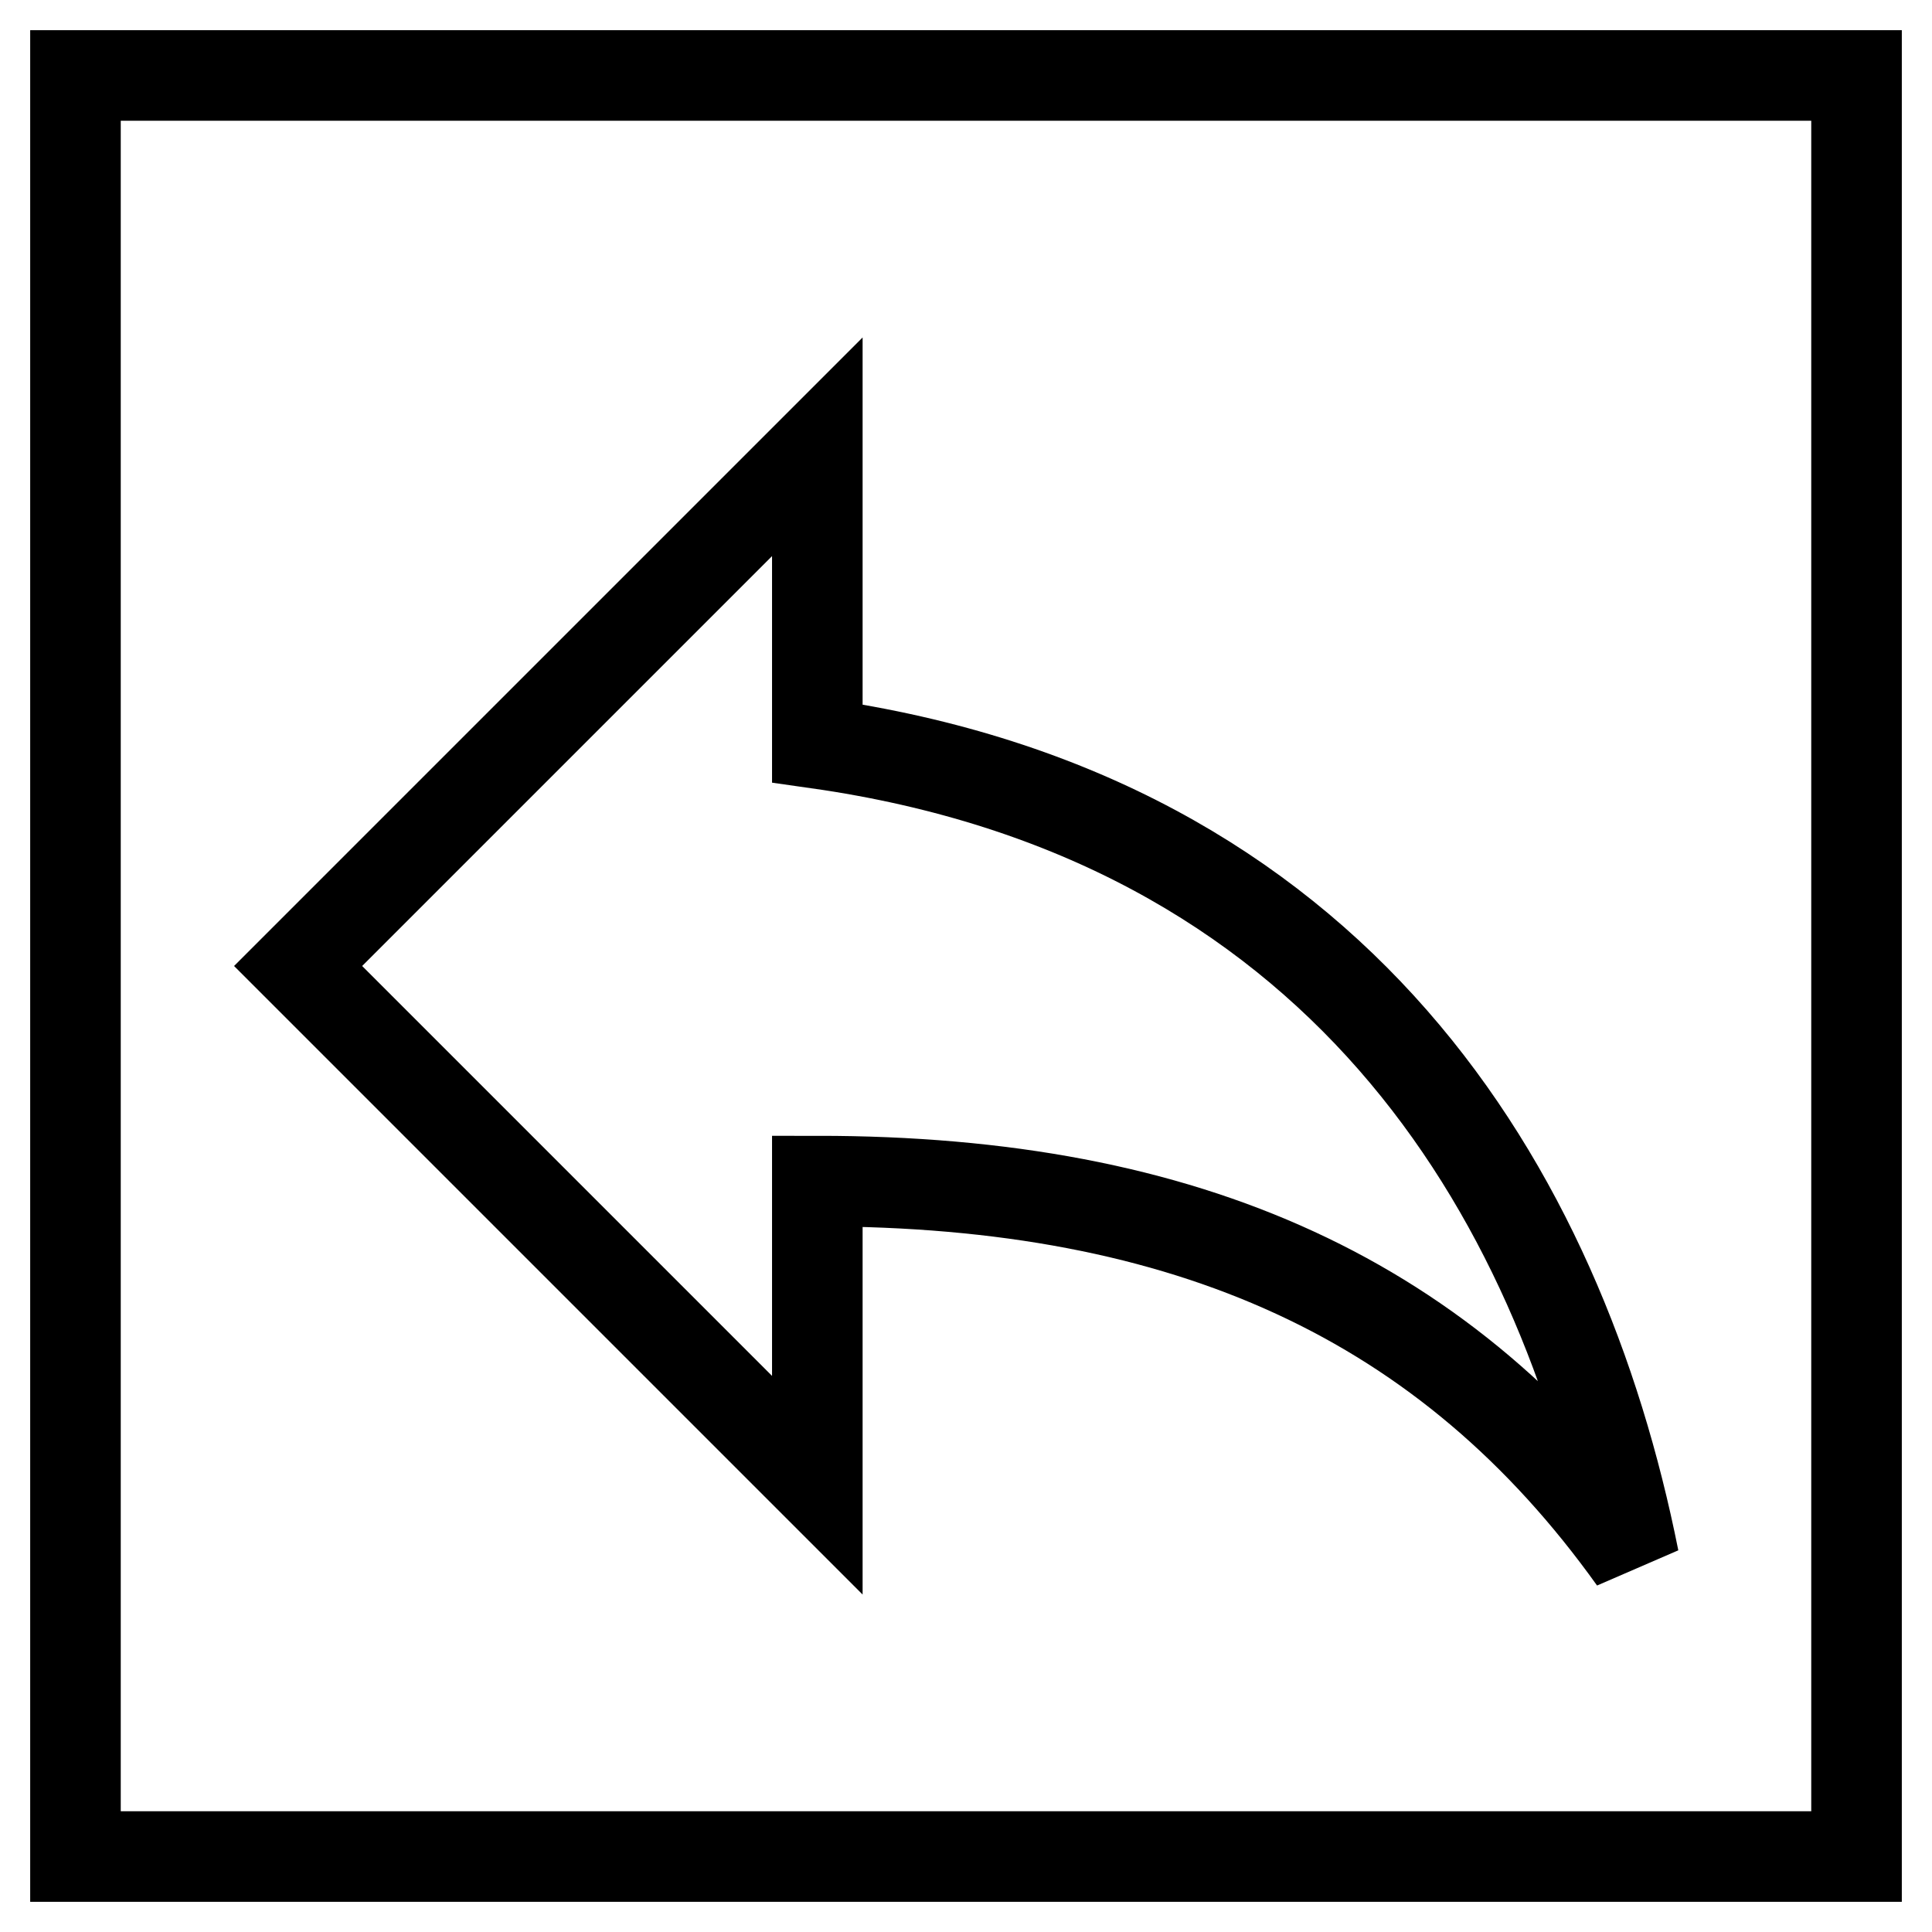
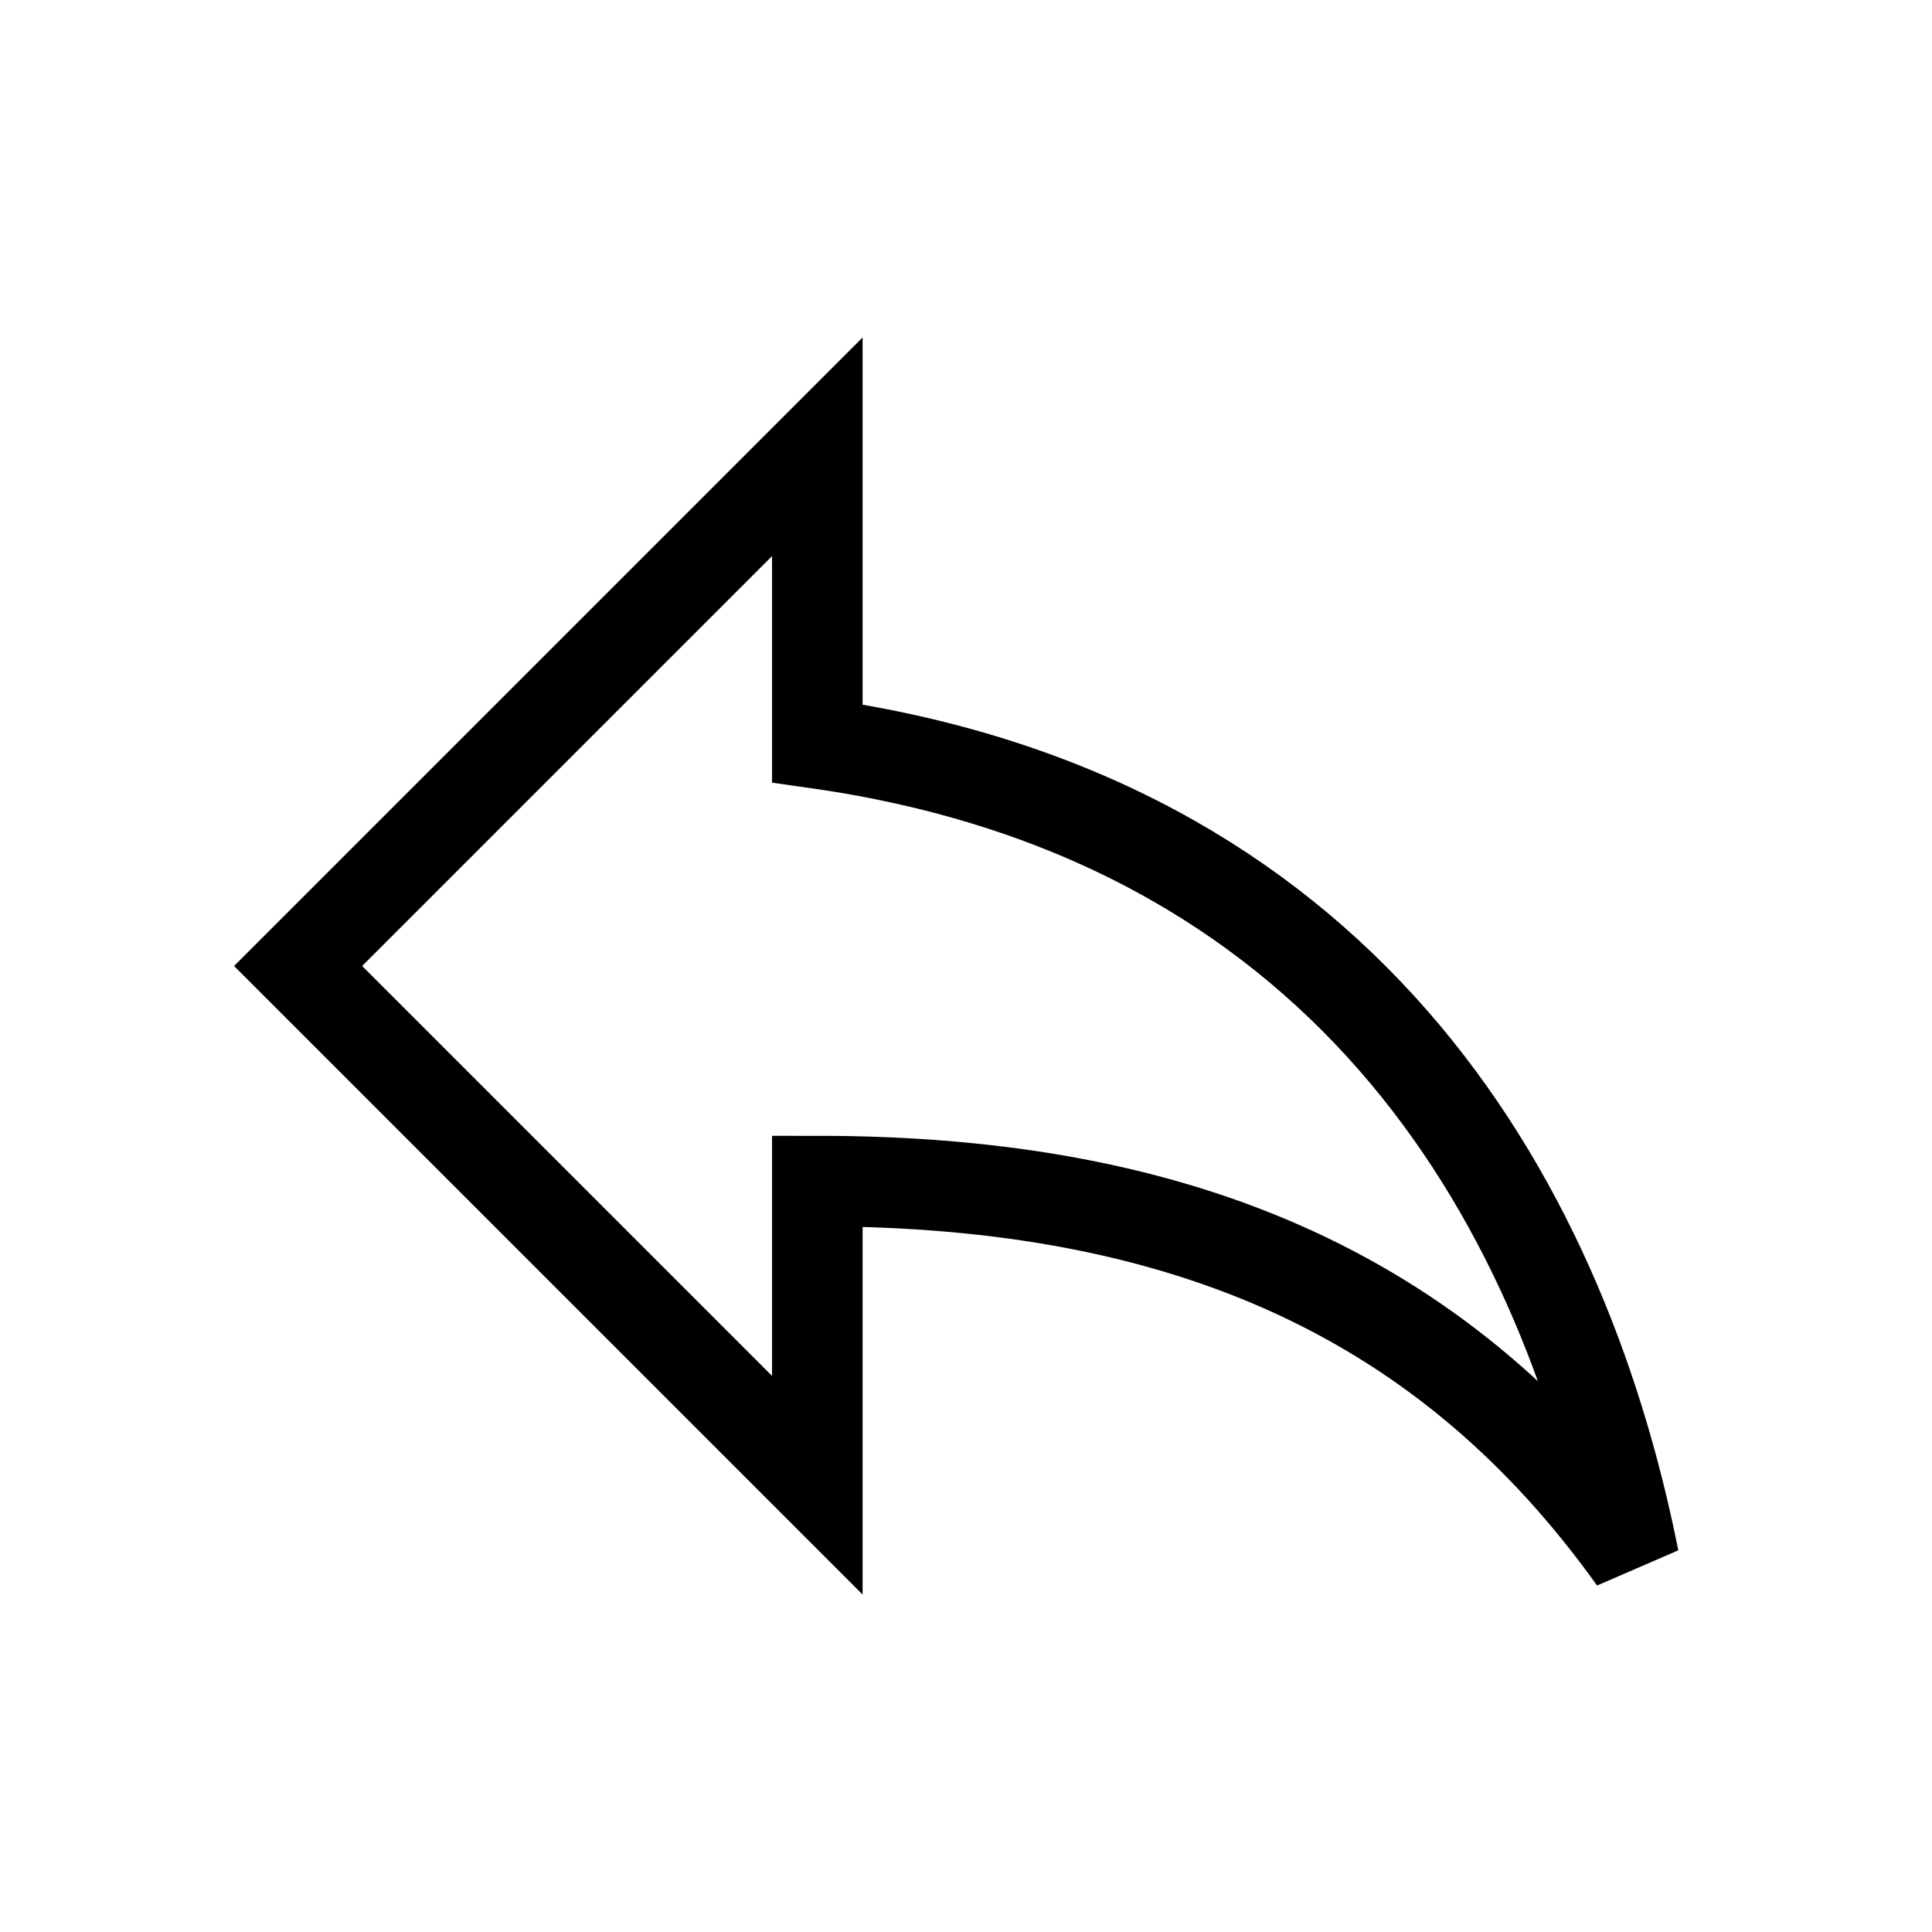
<svg xmlns="http://www.w3.org/2000/svg" version="1.1" x="0px" y="0px" viewBox="0 0 256 256" enable-background="new 0 0 256 256" xml:space="preserve">
  <g>
    <g>
      <path stroke-width="12" fill-opacity="0" stroke="#000000" d="M108.3,98.5V59.2L39.5,128l68.8,68.8v-40.3c49.2,0,83.6,15.7,108.2,50.1C206.7,157.5,177.2,108.3,108.3,98.5L108.3,98.5z" />
-       <path stroke-width="12" fill-opacity="0" stroke="#000000" d="M10,10h236v236H10V10z" />
    </g>
  </g>
</svg>